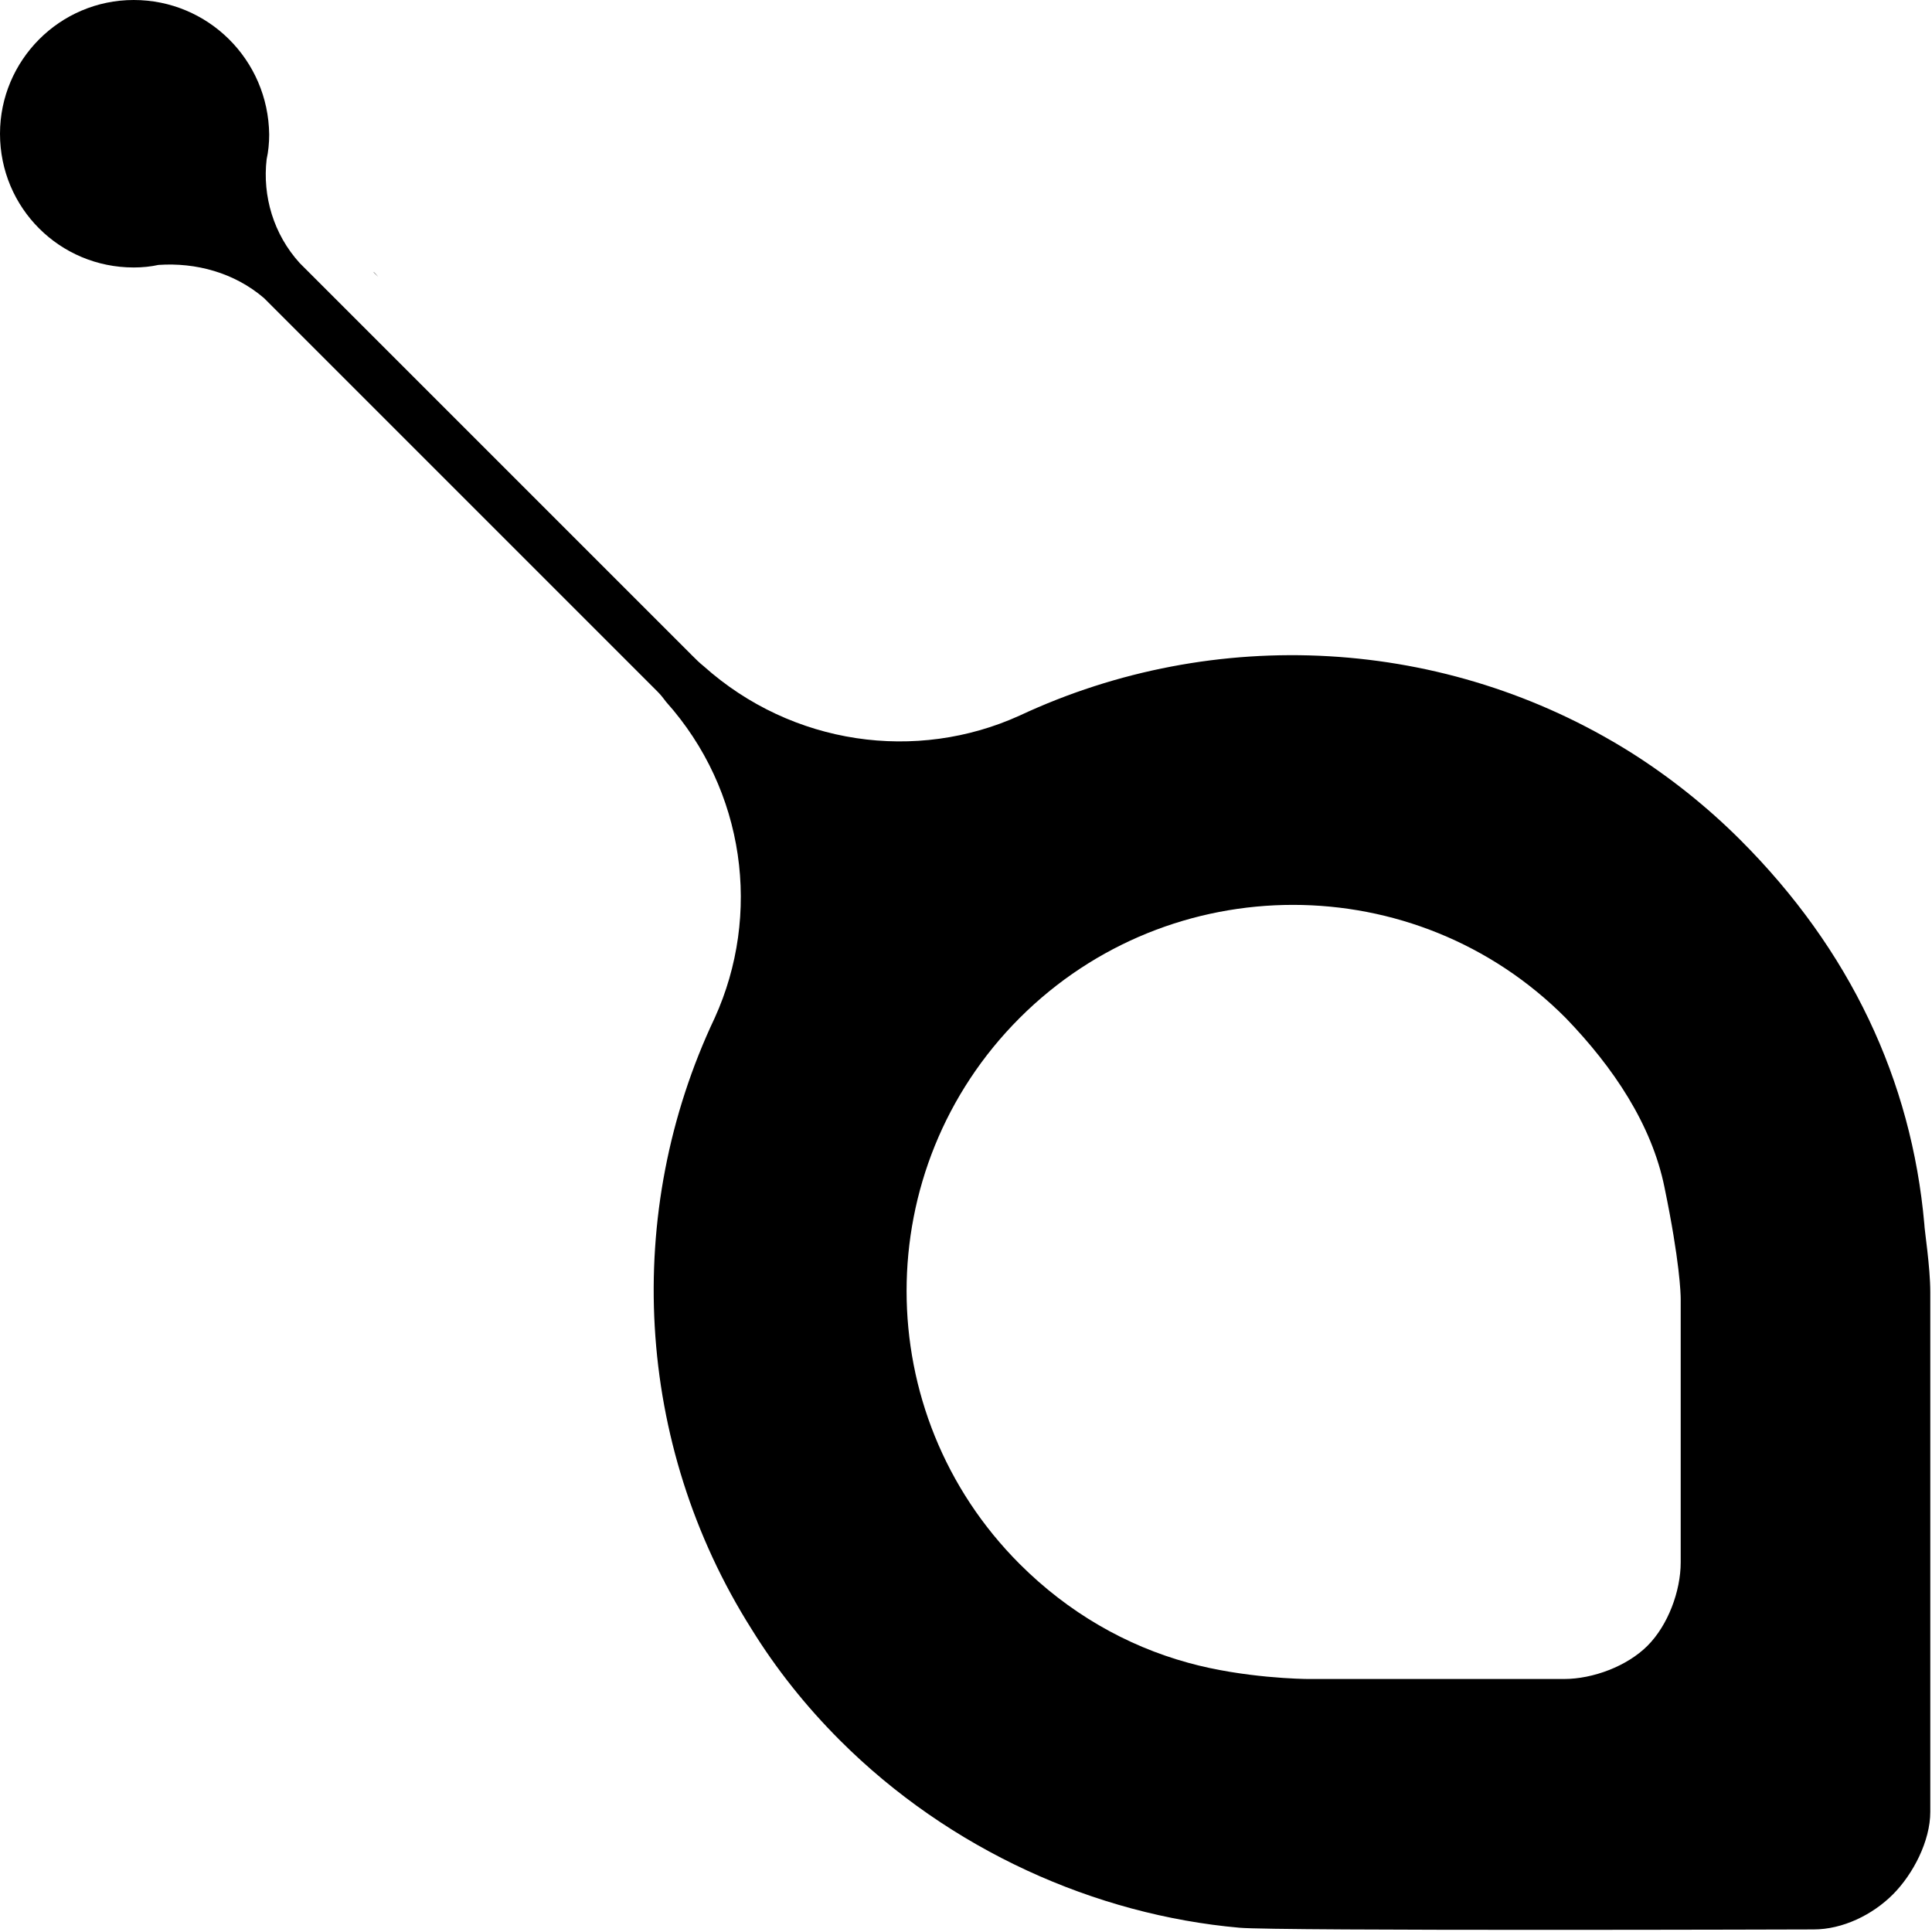
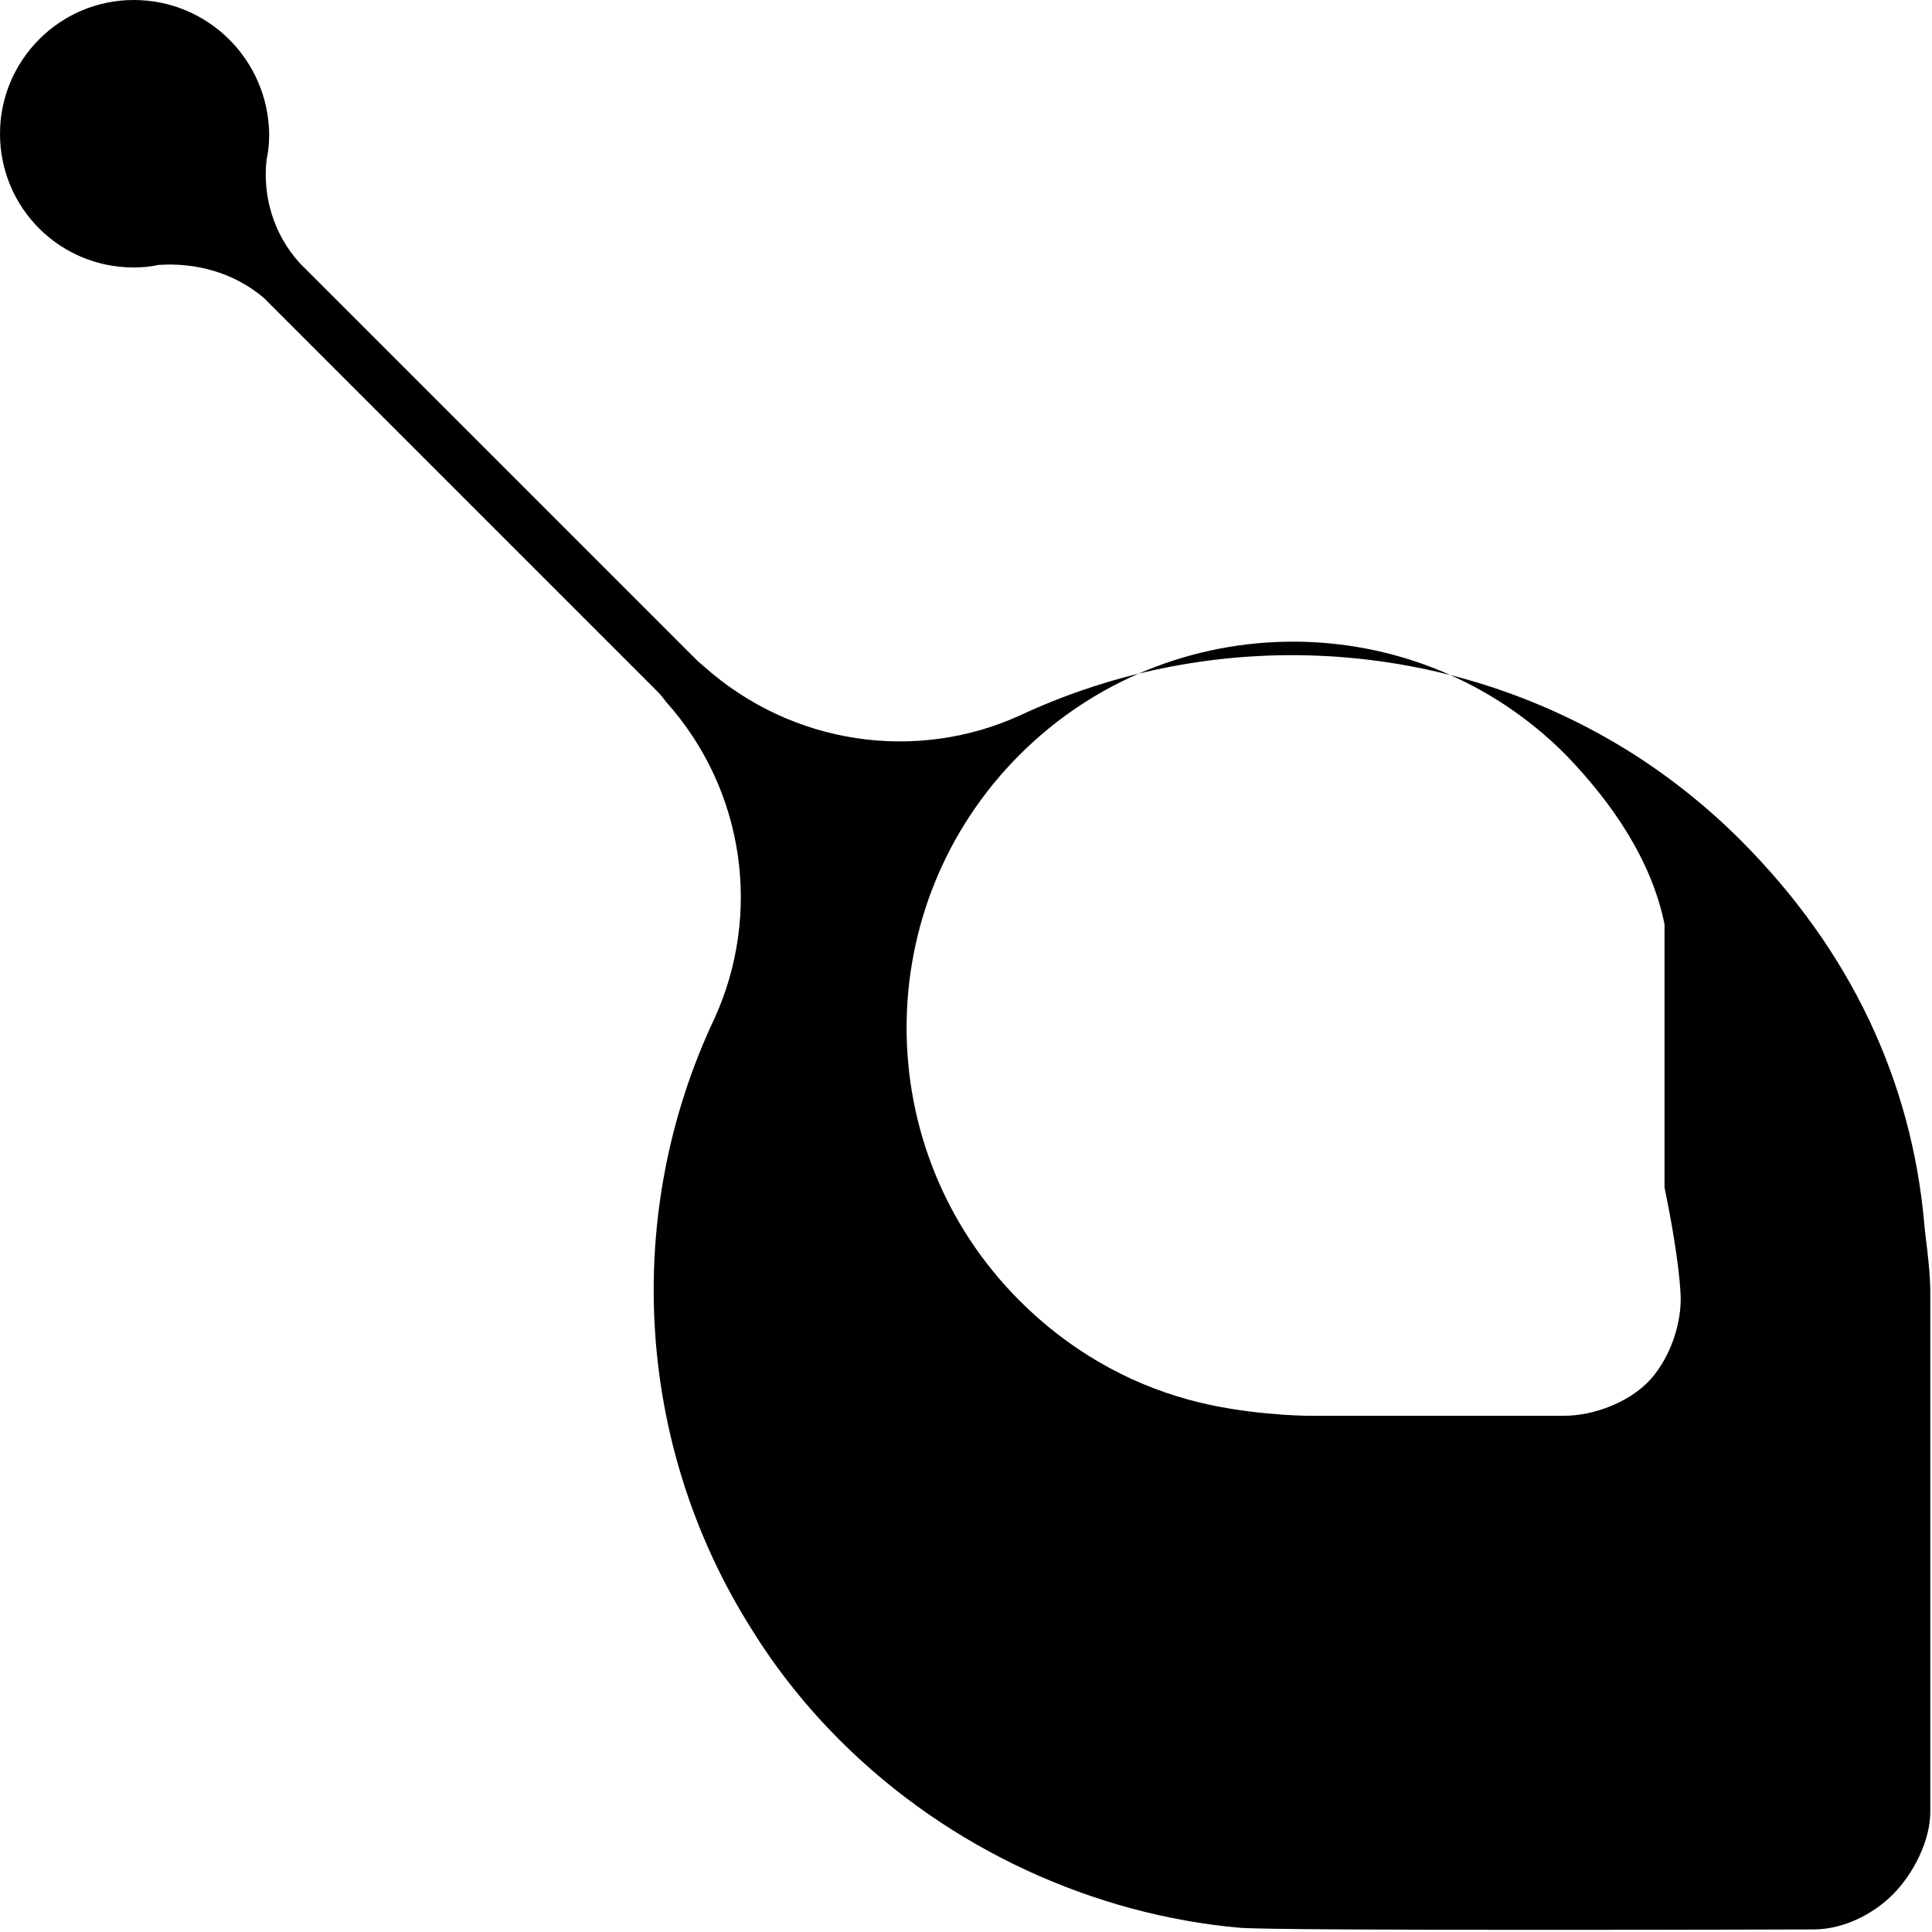
<svg xmlns="http://www.w3.org/2000/svg" width="226.8" height="226.8" viewBox="0 0 226.8 226.8">
-   <path d="M39.8 35.8c.2.2.4.4.7.6l-.7-.6m4-3.9l.6.6c-.2-.2-.4-.5-.6-.6 0-.1 0 0 0 0" />
-   <path d="M191.4 88.3c-21.7-13.6-48.8-15-71.7-4.3-12.1 5.5-26.7 3.5-37.1-5.8-.5-.4-.9-.8-1.4-1.3l-46-46c-3.1-3.4-4.4-7.9-3.9-12.2.2-.9.3-1.9.3-2.9C31.5 7 24.4 0 15.7 0S0 7.1 0 15.7c0 8.7 7 15.7 15.7 15.7 1 0 2-.1 2.9-.3 4.4-.3 8.9.9 12.4 3.9l46.2 46.2c.4.4.7.8 1 1.2 9.3 10.4 11.2 25 5.7 37.1-10.8 22.8-9.4 50 4.3 71.7 2.9 4.7 6.4 9.1 10.4 13.1 12.9 12.9 30 20.5 46.9 22 4.4.4 67.4.2 67.4.2 3.4 0 6.9-1.7 9.3-4.1 2.4-2.4 4.4-6.3 4.4-9.7v-61c0-3-.7-7.4-.7-8-1.5-16.9-8.7-32.2-21.6-45.1-3.9-3.9-8.3-7.4-12.9-10.3zm4 51.1c1.8 8.7 1.9 12.5 1.9 13.1v30.9c0 3.4-1.5 7.4-3.9 9.8-2.4 2.4-6.4 3.9-9.8 3.9h-30c-.6 0-7.6-.1-14.1-1.9-7.3-2-14.1-5.9-19.8-11.6-17.7-17.7-17.7-46.4 0-64.1 17.7-17.7 46.5-17.7 64.1 0 5.6 5.8 10.1 12.5 11.6 19.9z" />
+   <path d="M191.4 88.3c-21.7-13.6-48.8-15-71.7-4.3-12.1 5.5-26.7 3.5-37.1-5.8-.5-.4-.9-.8-1.4-1.3l-46-46c-3.1-3.4-4.4-7.9-3.9-12.2.2-.9.3-1.9.3-2.9C31.5 7 24.4 0 15.7 0S0 7.1 0 15.7c0 8.7 7 15.7 15.7 15.7 1 0 2-.1 2.9-.3 4.4-.3 8.9.9 12.4 3.9l46.2 46.2c.4.4.7.8 1 1.2 9.3 10.4 11.2 25 5.7 37.1-10.8 22.8-9.4 50 4.3 71.7 2.9 4.7 6.4 9.1 10.4 13.1 12.9 12.9 30 20.5 46.9 22 4.4.4 67.4.2 67.4.2 3.4 0 6.9-1.7 9.3-4.1 2.4-2.4 4.4-6.3 4.4-9.7v-61c0-3-.7-7.4-.7-8-1.5-16.9-8.7-32.2-21.6-45.1-3.9-3.9-8.3-7.4-12.9-10.3zm4 51.1c1.8 8.7 1.9 12.5 1.9 13.1c0 3.4-1.5 7.4-3.9 9.8-2.4 2.4-6.4 3.9-9.8 3.9h-30c-.6 0-7.6-.1-14.1-1.9-7.3-2-14.1-5.9-19.8-11.6-17.7-17.7-17.7-46.4 0-64.1 17.7-17.7 46.5-17.7 64.1 0 5.6 5.8 10.1 12.5 11.6 19.9z" />
</svg>